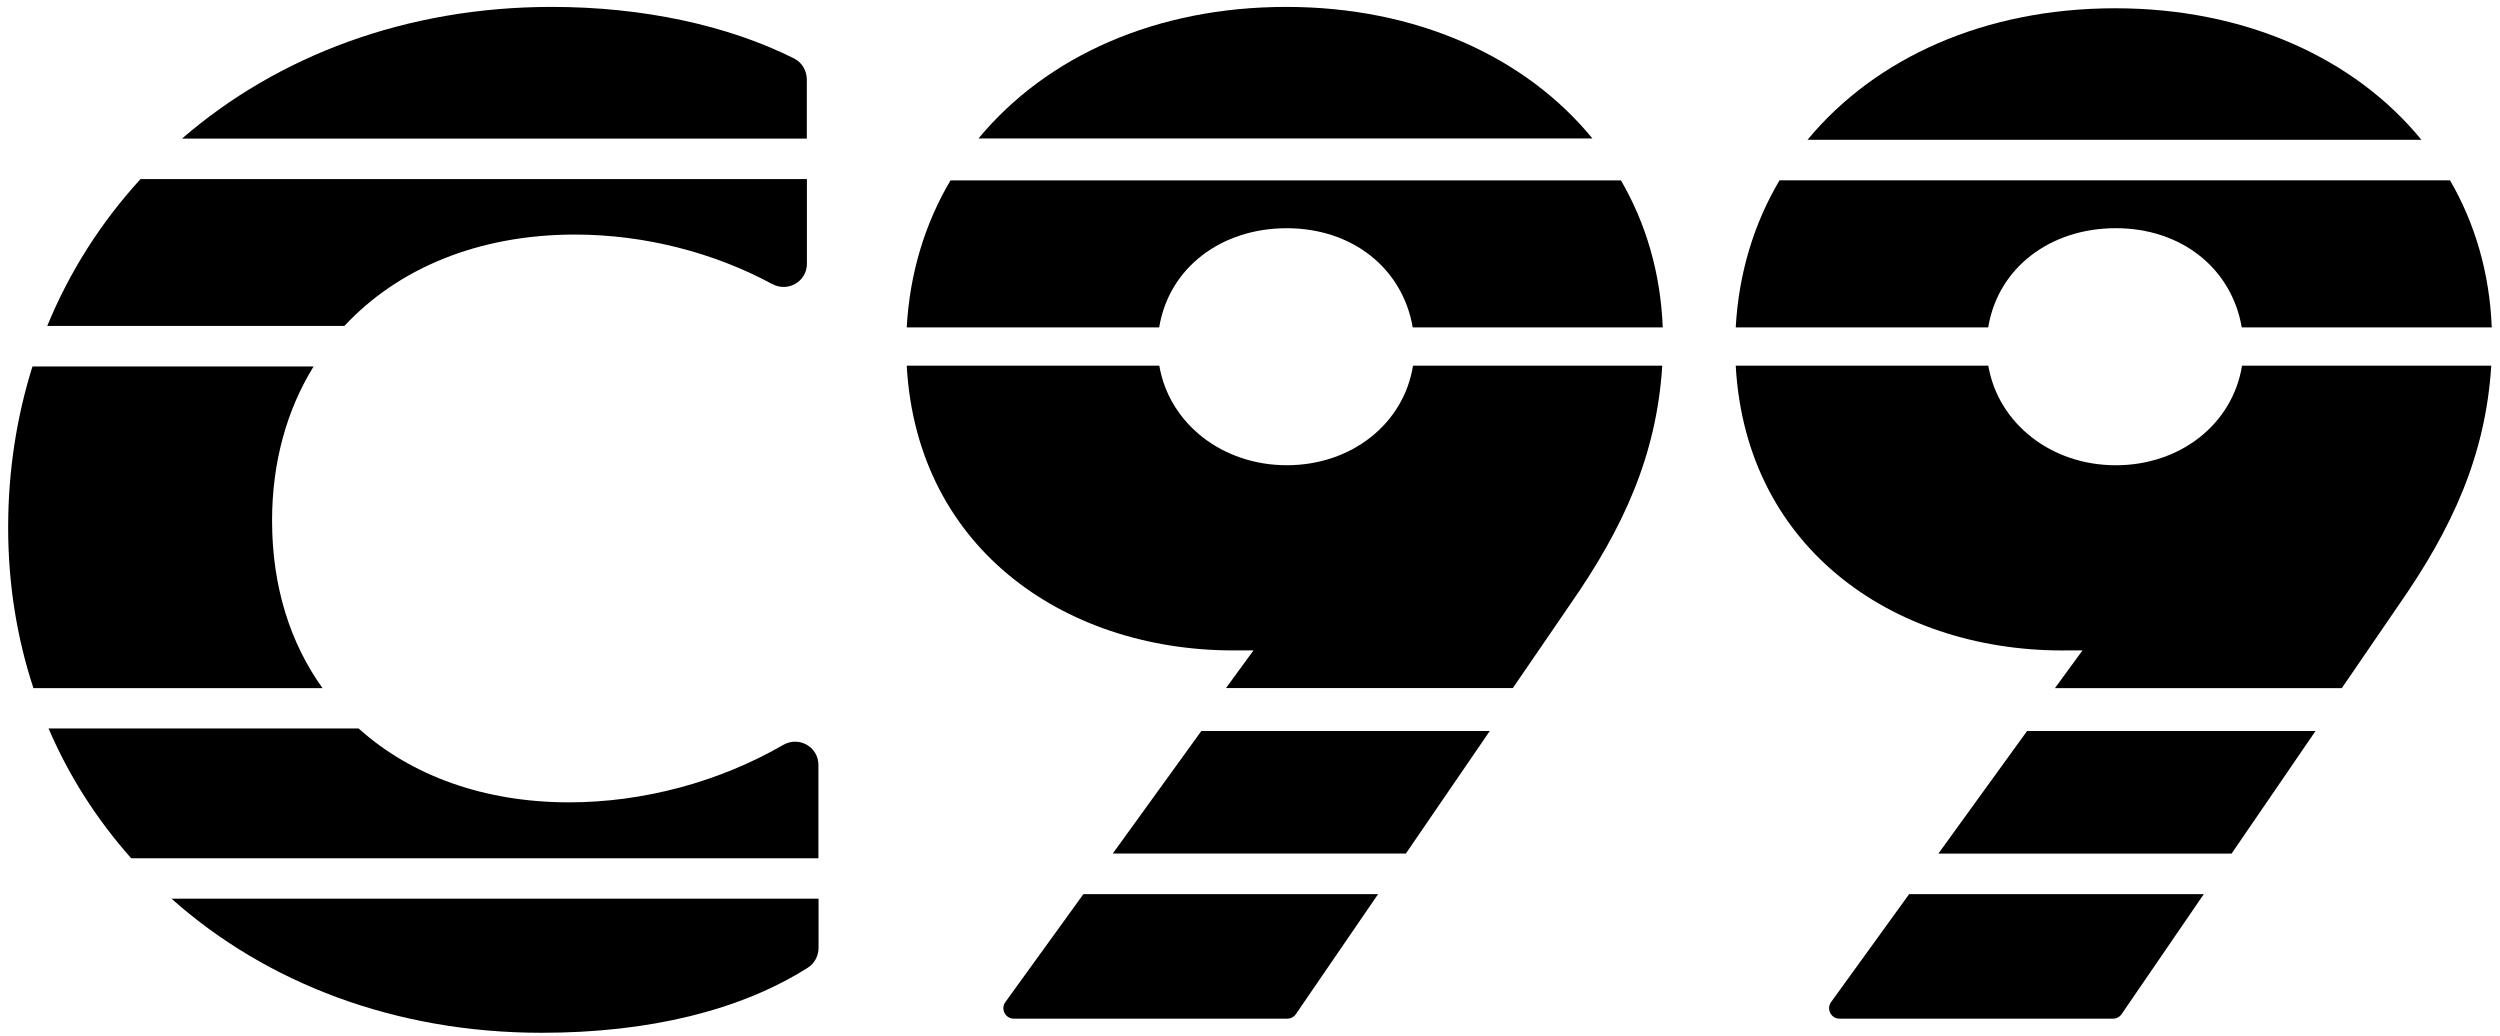
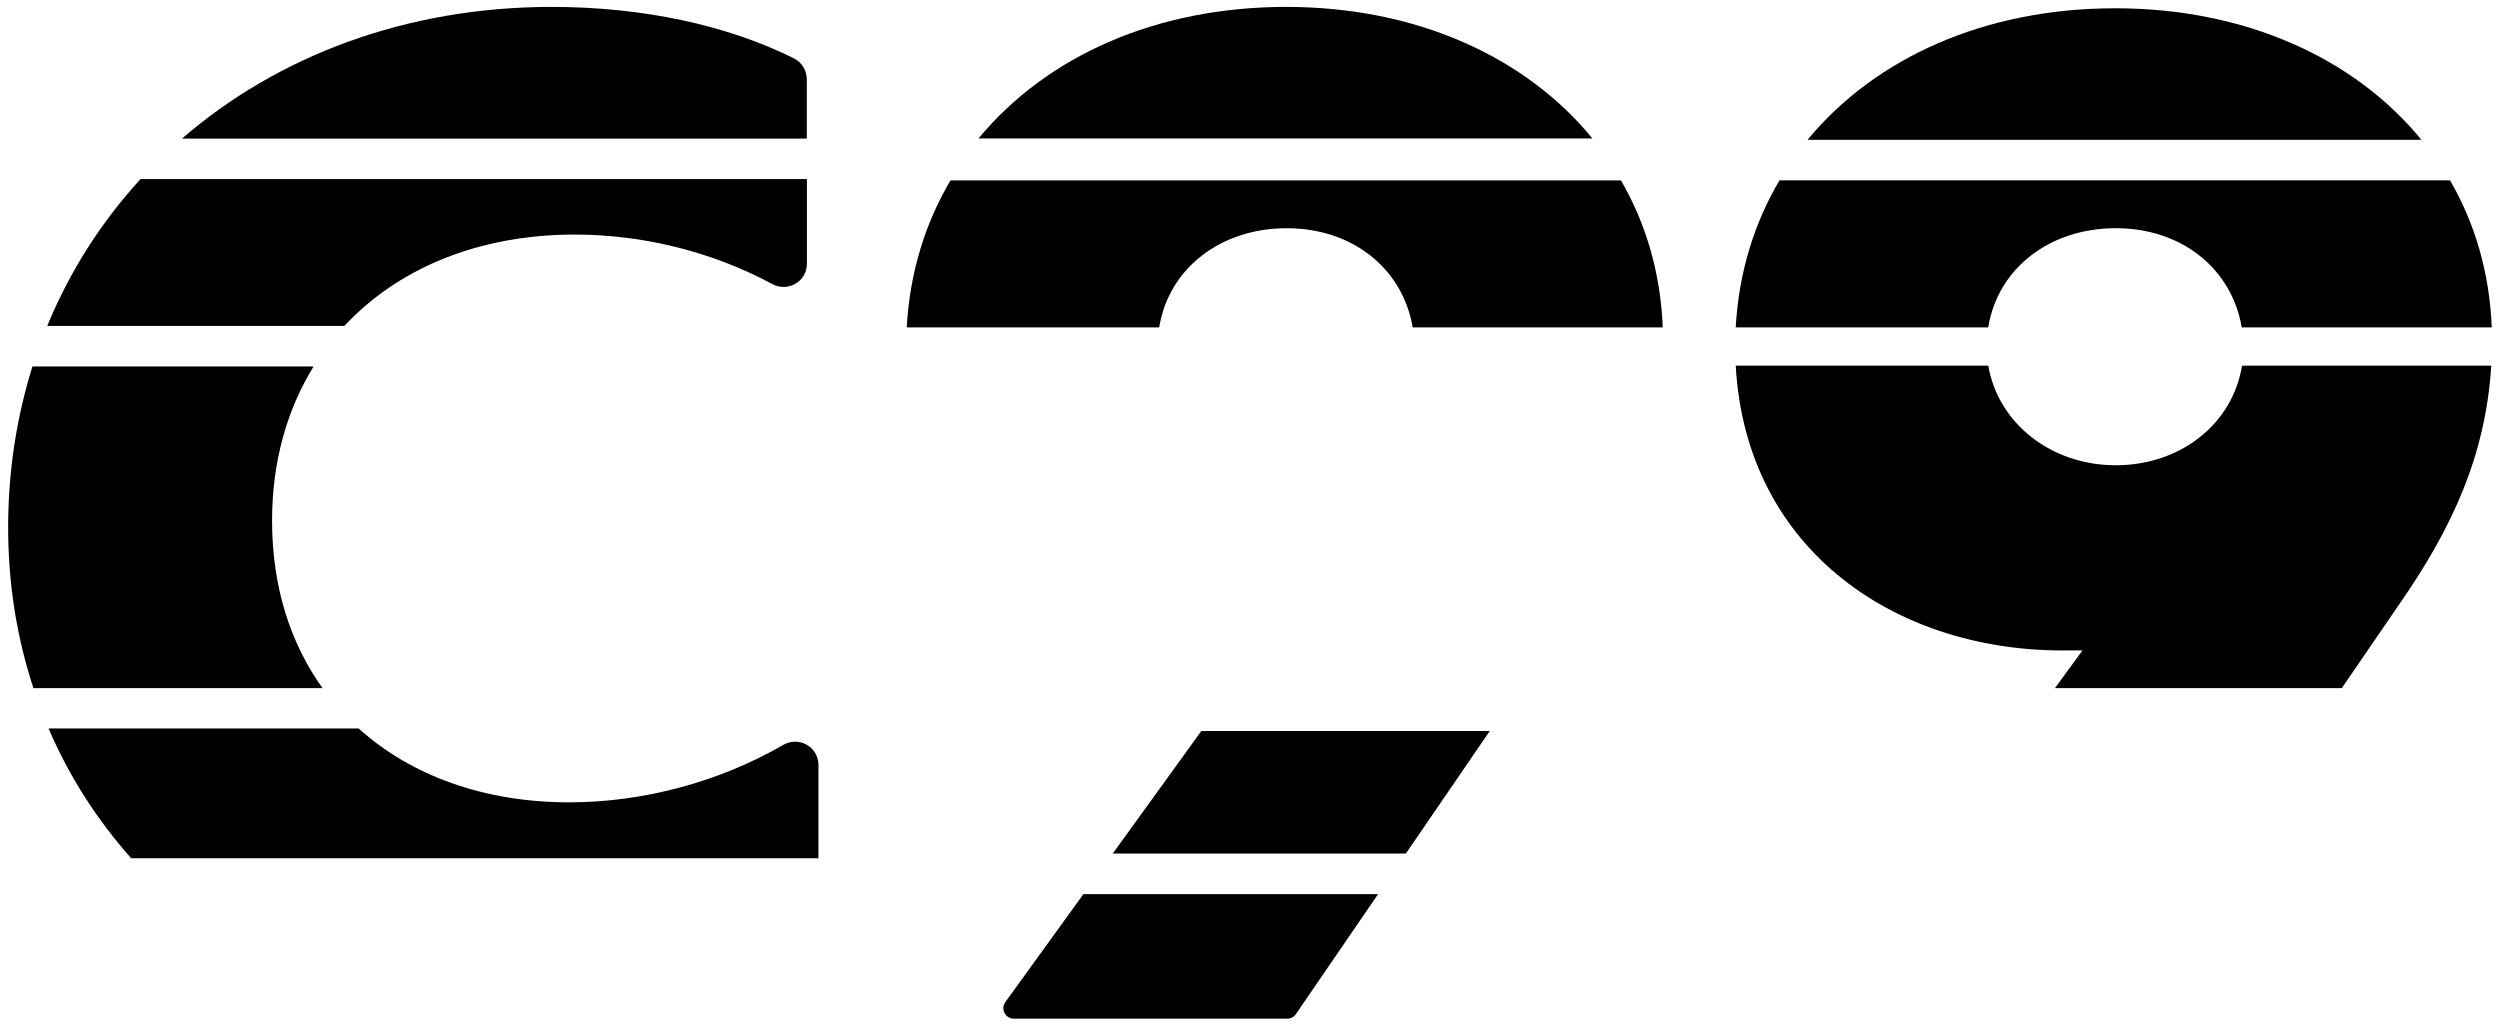
<svg xmlns="http://www.w3.org/2000/svg" width="181" height="75" viewBox="0 0 181 75" fill="none">
-   <path d="M102.303 26.473C101.625 30.706 97.828 33.683 93.163 33.683C88.499 33.683 84.652 30.671 83.933 26.473H65.647C66.395 39.969 77.482 47.292 89.804 47.087C89.938 47.087 90.13 47.087 90.13 47.087C90.418 47.087 90.466 47.087 90.755 47.087L88.76 49.818H109.529L113.679 43.758C117.511 38.255 119.939 32.992 120.348 26.473H102.295H102.303Z" fill="black" />
  <path d="M68.816 13.059C66.981 16.163 65.866 19.747 65.647 23.704H83.925C84.631 19.38 88.421 16.523 93.163 16.523C97.906 16.523 101.547 19.422 102.281 23.704H120.383C120.228 19.768 119.169 16.177 117.356 13.059H68.816Z" fill="black" />
  <path d="M78.439 64.735L72.787 72.552C72.427 73.052 72.787 73.751 73.401 73.751H93.203C93.45 73.751 93.683 73.631 93.824 73.419L99.773 64.735H78.439Z" fill="black" />
  <path d="M86.978 52.923L80.563 61.798H101.784L107.861 52.923H86.978Z" fill="black" />
  <path d="M115.29 10.024C110.449 4.105 102.531 0.5 93.123 0.5C83.716 0.5 75.784 4.055 70.844 10.024H115.29Z" fill="black" />
  <path d="M175.311 10.123C170.469 4.204 162.551 0.599 153.144 0.599C143.736 0.599 135.804 4.154 130.864 10.123H175.311Z" fill="black" />
-   <path d="M138.222 64.735L132.569 72.552C132.209 73.053 132.569 73.751 133.183 73.751H152.985C153.232 73.751 153.465 73.632 153.606 73.42L159.556 64.735H138.222Z" fill="black" />
  <path d="M128.836 13.057C127.001 16.161 125.886 19.745 125.667 23.702H143.946C144.658 19.378 148.441 16.521 153.184 16.521C157.926 16.521 161.568 19.42 162.302 23.702H180.403C180.248 19.766 179.19 16.175 177.383 13.057H128.843H128.836Z" fill="black" />
-   <path d="M146.761 52.924L140.339 61.799H161.568L167.644 52.924H146.761Z" fill="black" />
  <path d="M162.322 26.475C161.644 30.707 157.848 33.685 153.183 33.685C148.518 33.685 144.672 30.672 143.952 26.475H125.667C126.415 39.971 137.502 47.294 149.823 47.089C149.958 47.089 150.149 47.088 150.149 47.088C150.438 47.088 150.485 47.088 150.774 47.088L148.779 49.819H169.548L173.698 43.759C177.53 38.256 179.958 32.993 180.367 26.475H162.315H162.322Z" fill="black" />
  <path d="M41.628 16.982C46.667 16.982 51.699 18.291 55.907 20.564C57.047 21.176 58.42 20.388 58.42 19.093V12.963H10.177C7.341 16.06 5.047 19.635 3.421 23.597H24.935C28.813 19.431 34.633 16.982 41.635 16.982H41.628Z" fill="black" />
  <path d="M9.484 62.137H59.254V55.381C59.254 54.072 57.84 53.277 56.707 53.931C52.09 56.605 46.572 58.09 41.203 58.09C35.094 58.09 29.788 56.183 25.966 52.742H3.516C5.001 56.204 7.028 59.357 9.491 62.13L9.484 62.137Z" fill="black" />
  <path d="M22.695 26.533H2.35C1.21 30.171 0.59 34.077 0.59 38.194C0.59 42.311 1.231 46.203 2.42 49.82H23.35C21.02 46.576 19.698 42.48 19.698 37.694C19.698 33.451 20.767 29.672 22.703 26.533H22.695Z" fill="black" />
-   <path d="M12.414 65.062C19.254 71.157 28.593 74.774 39.213 74.774C46.982 74.774 53.619 73.149 58.489 70.059C58.981 69.75 59.263 69.194 59.263 68.617V65.062H12.414Z" fill="black" />
  <path d="M58.414 10.036V5.764C58.414 5.123 58.069 4.525 57.499 4.236C52.693 1.83 46.549 0.5 39.947 0.5C29.433 0.5 20.108 4.032 13.176 10.036H58.414Z" fill="black" />
</svg>